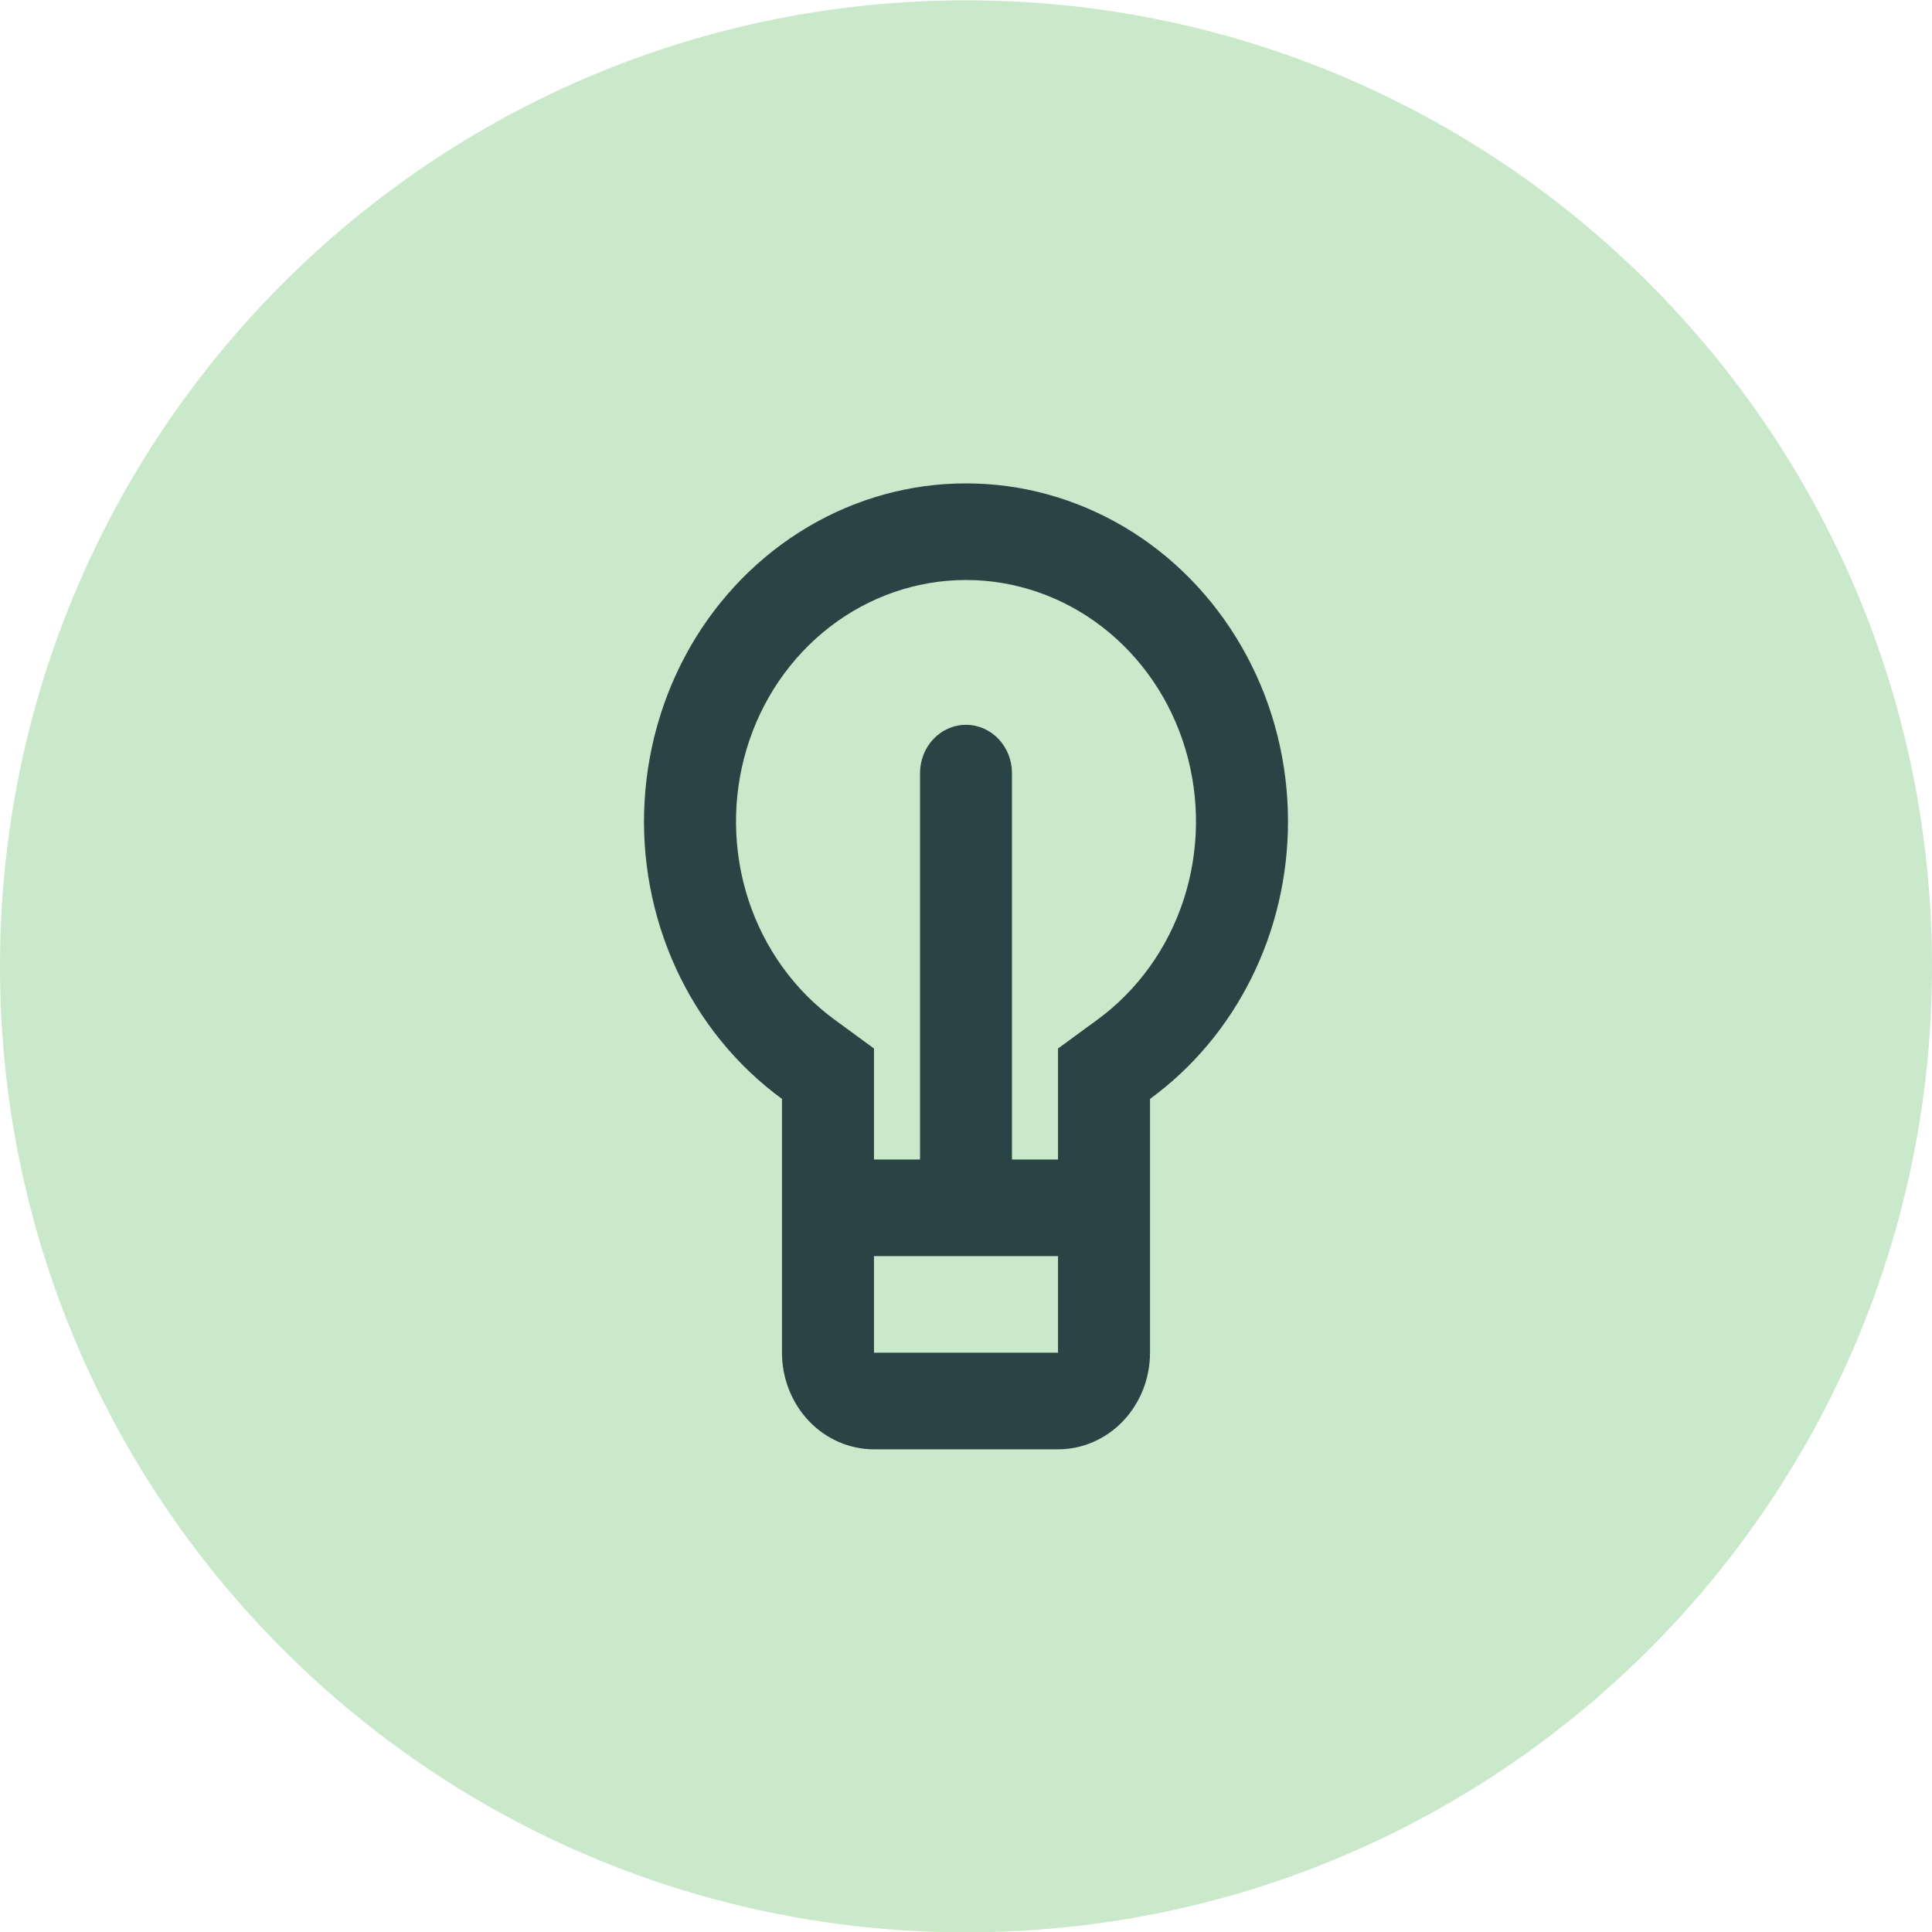
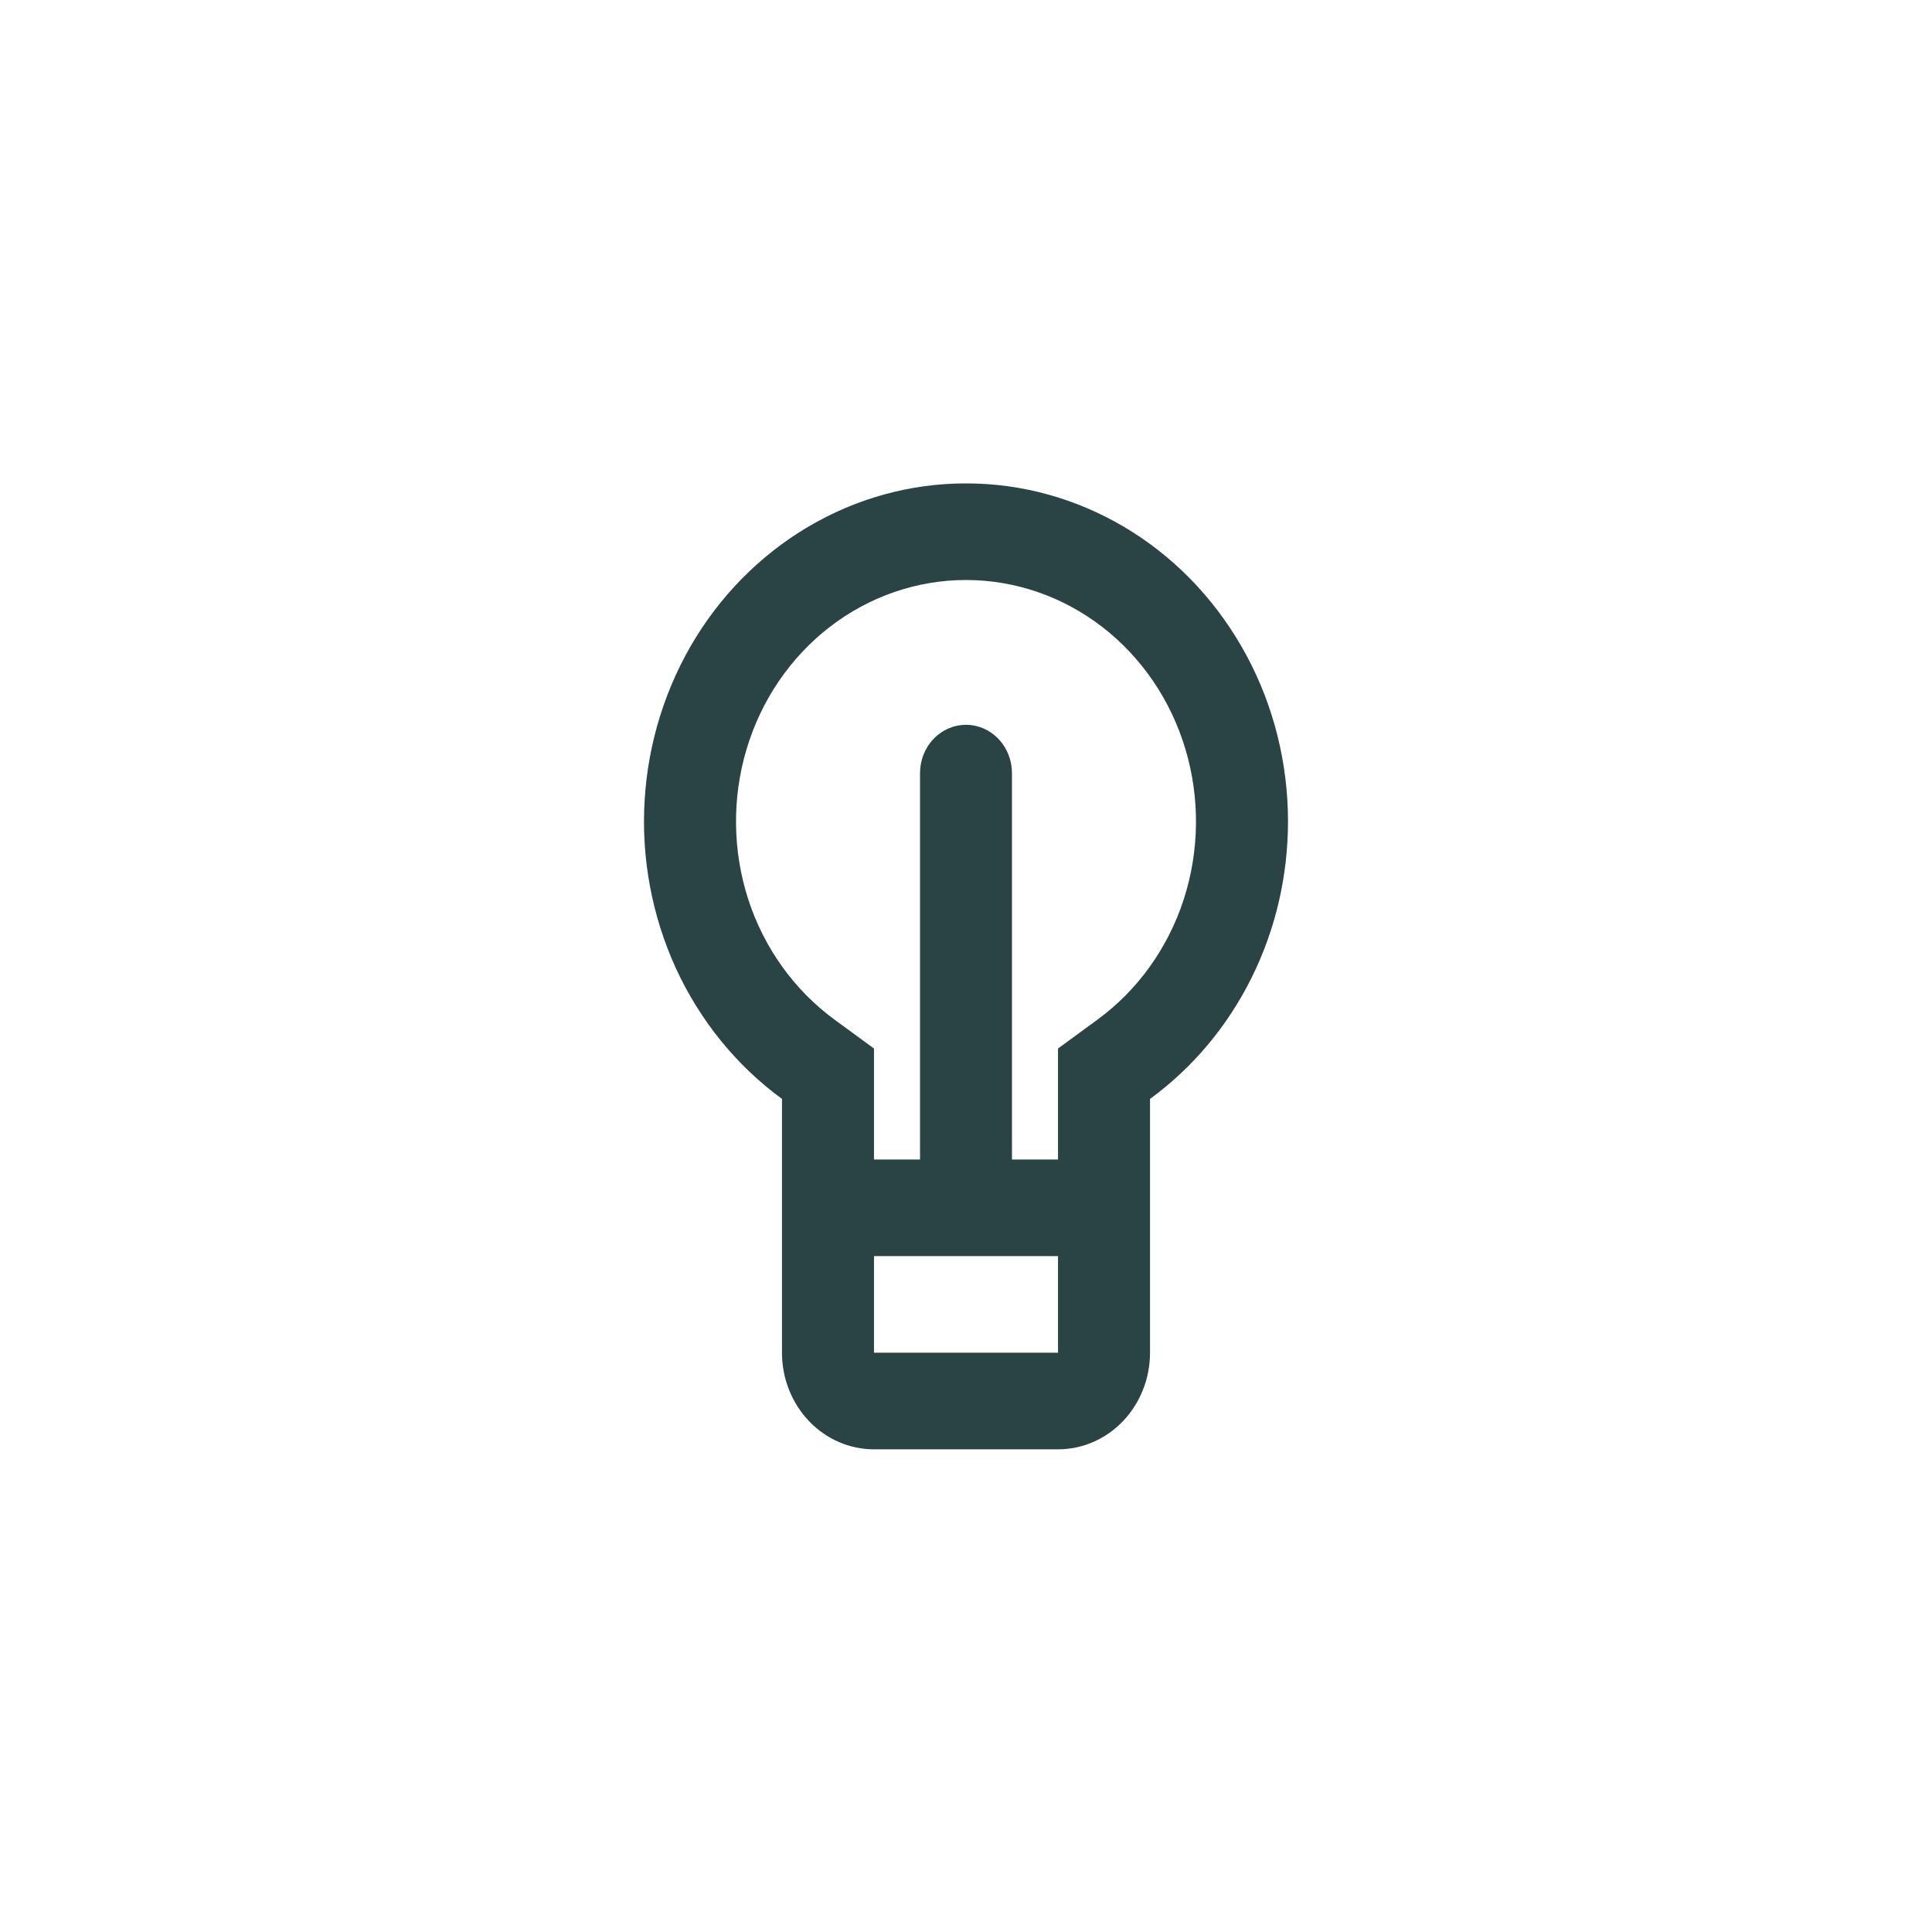
<svg xmlns="http://www.w3.org/2000/svg" width="24" height="24" viewBox="0 0 24 24" fill="none">
-   <path d="M0 12.004C0 5.377 5.373 0.004 12 0.004C18.627 0.004 24 5.377 24 12.004C24 18.632 18.627 24.004 12 24.004C5.373 24.004 0 18.632 0 12.004Z" fill="#C9E9CA" />
  <path d="M10.857 14.404V13.025L10.368 12.667C9.869 12.302 9.493 11.78 9.296 11.175C9.1 10.571 9.092 9.916 9.274 9.307C9.456 8.697 9.819 8.165 10.309 7.787C10.799 7.409 11.392 7.205 12 7.205C12.608 7.205 13.201 7.409 13.691 7.787C14.181 8.165 14.544 8.697 14.726 9.307C14.908 9.916 14.9 10.571 14.704 11.175C14.507 11.78 14.131 12.302 13.632 12.667L13.143 13.025V14.404H12.571V9.604C12.571 9.445 12.511 9.292 12.404 9.18C12.297 9.067 12.152 9.004 12 9.004C11.848 9.004 11.703 9.067 11.596 9.18C11.489 9.292 11.429 9.445 11.429 9.604V14.404H10.857ZM10.857 15.604H13.143V16.804H10.857V15.604ZM16 10.204C16 9.482 15.823 8.772 15.485 8.143C15.147 7.514 14.661 6.986 14.073 6.612C13.484 6.238 12.814 6.029 12.127 6.007C11.439 5.984 10.758 6.147 10.148 6.482C9.539 6.816 9.021 7.31 8.646 7.915C8.272 8.521 8.052 9.217 8.008 9.938C7.964 10.659 8.099 11.379 8.397 12.03C8.696 12.68 9.15 13.239 9.714 13.651V16.804C9.714 17.123 9.835 17.428 10.049 17.653C10.263 17.878 10.554 18.004 10.857 18.004H13.143C13.446 18.004 13.737 17.878 13.951 17.653C14.165 17.428 14.286 17.123 14.286 16.804V13.651C14.815 13.265 15.248 12.749 15.546 12.149C15.845 11.549 16 10.881 16 10.204Z" fill="#2A4445" />
</svg>